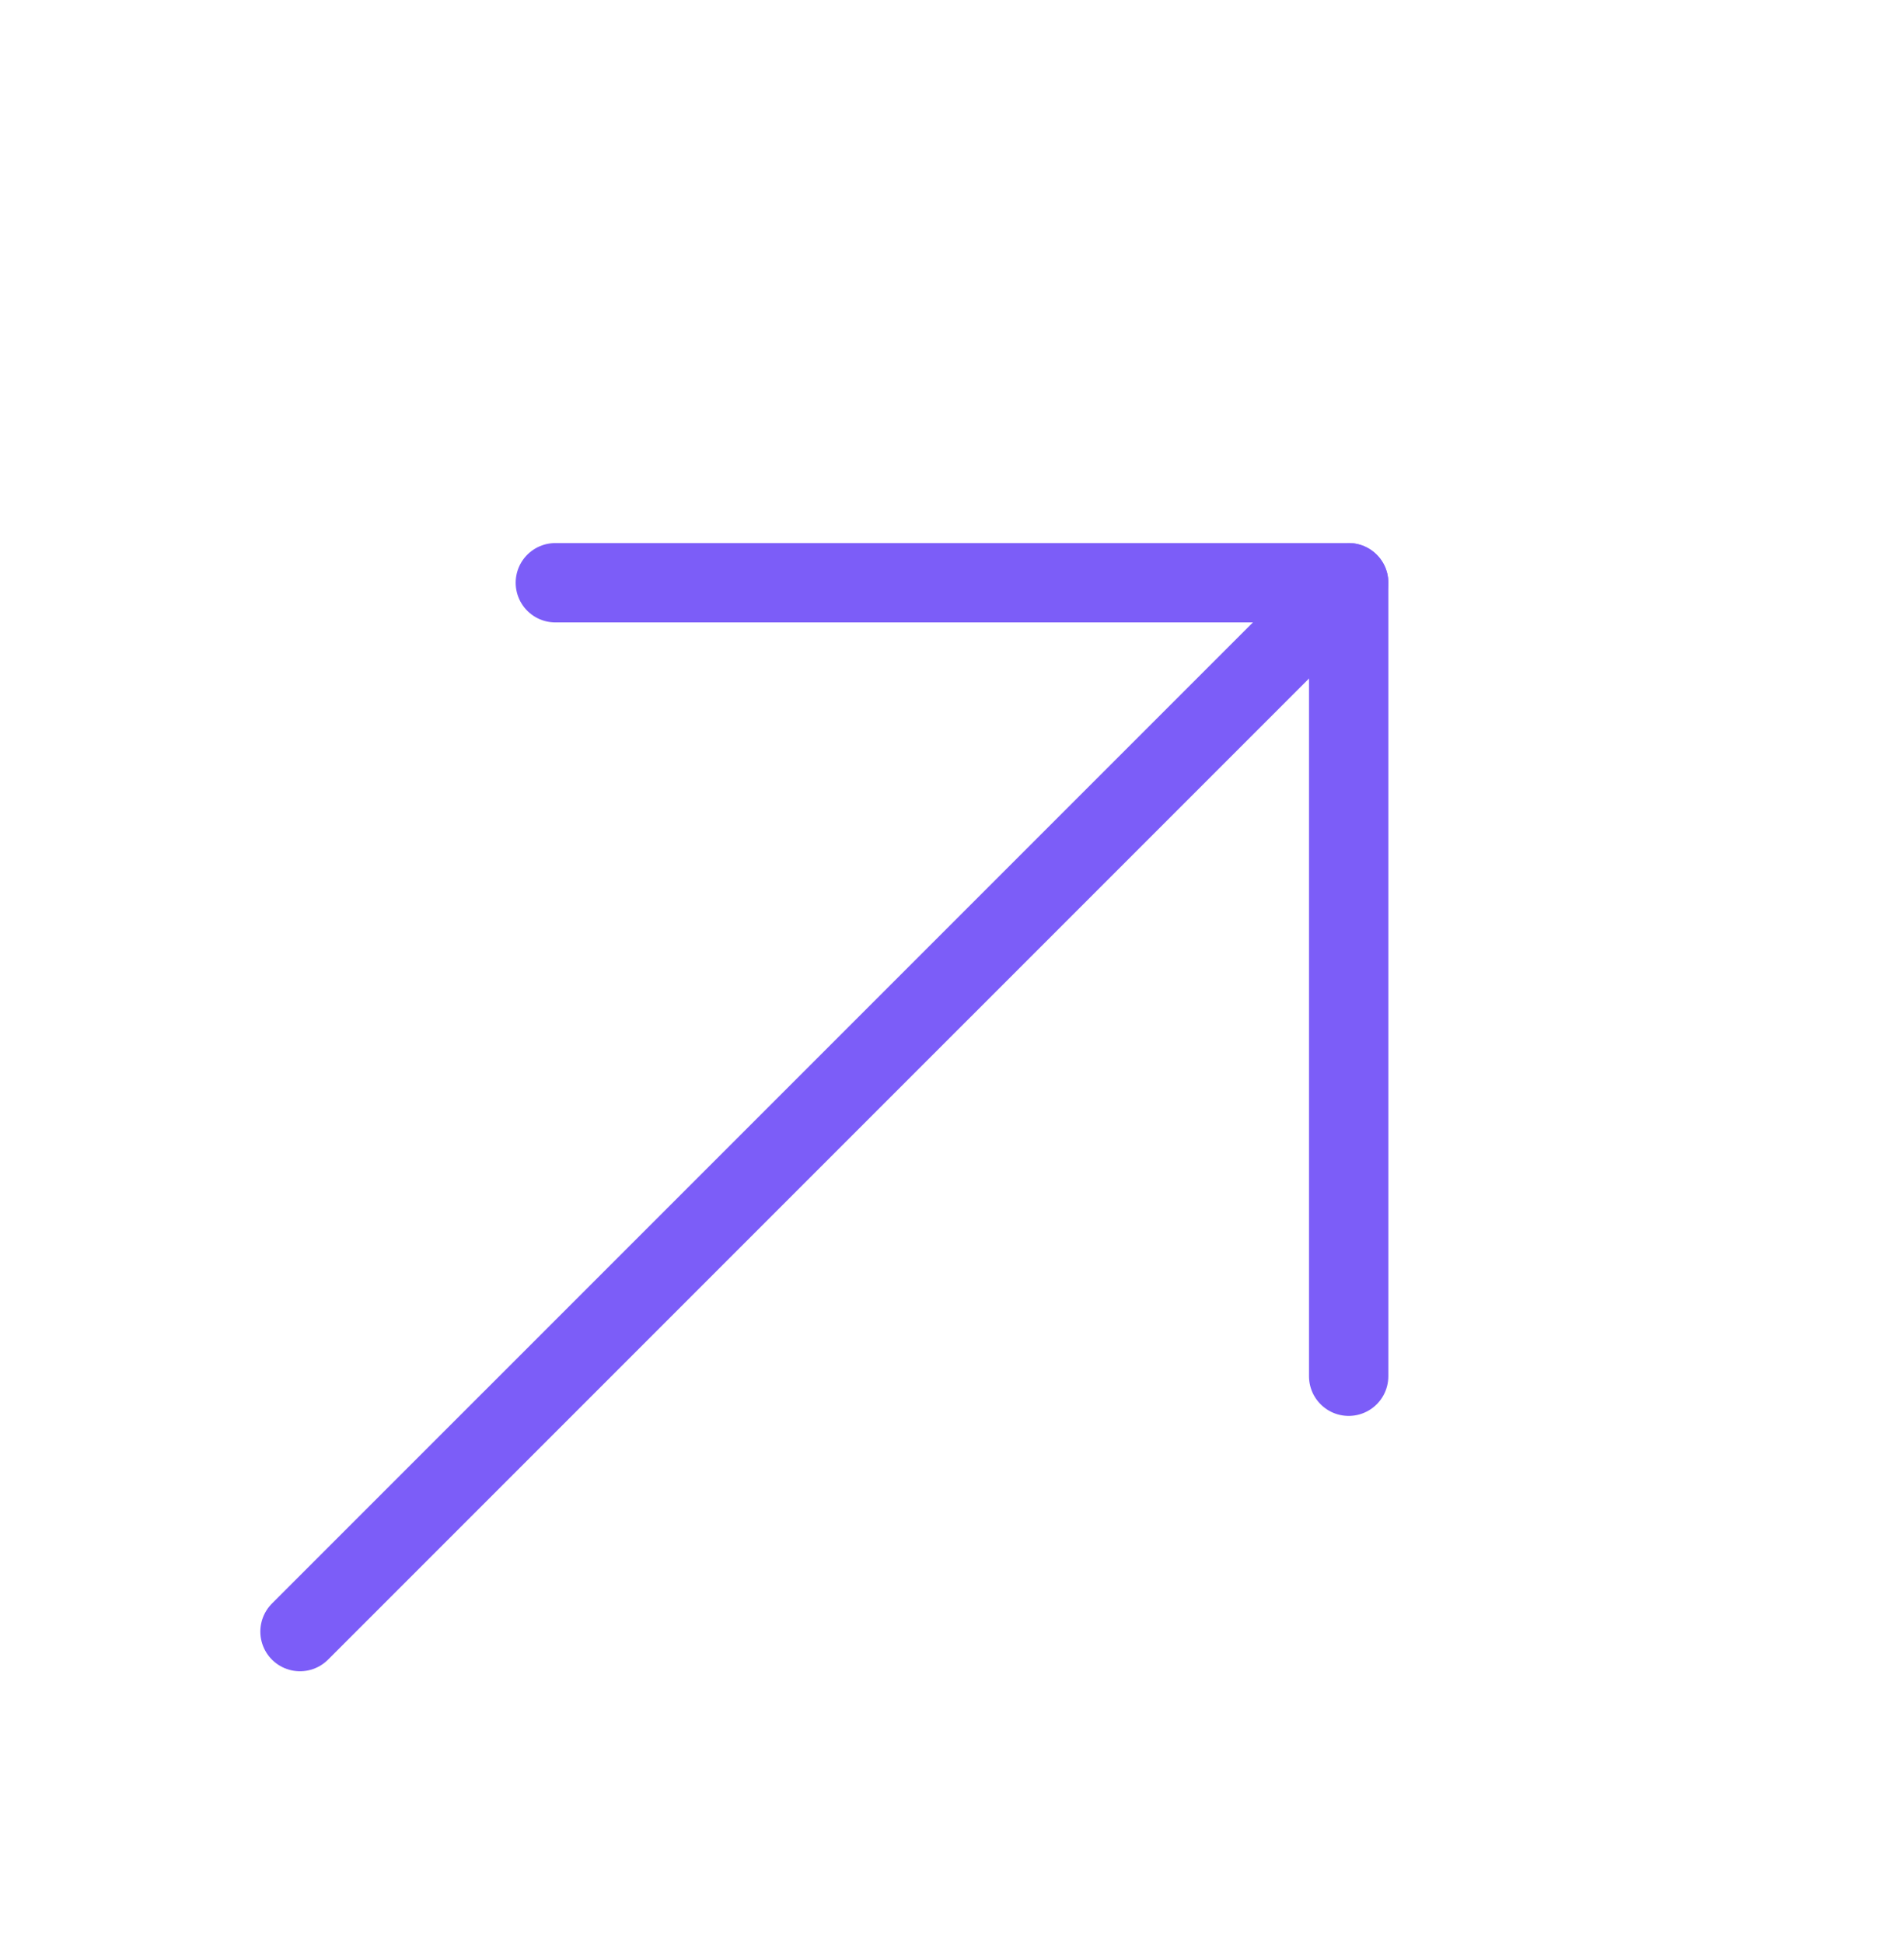
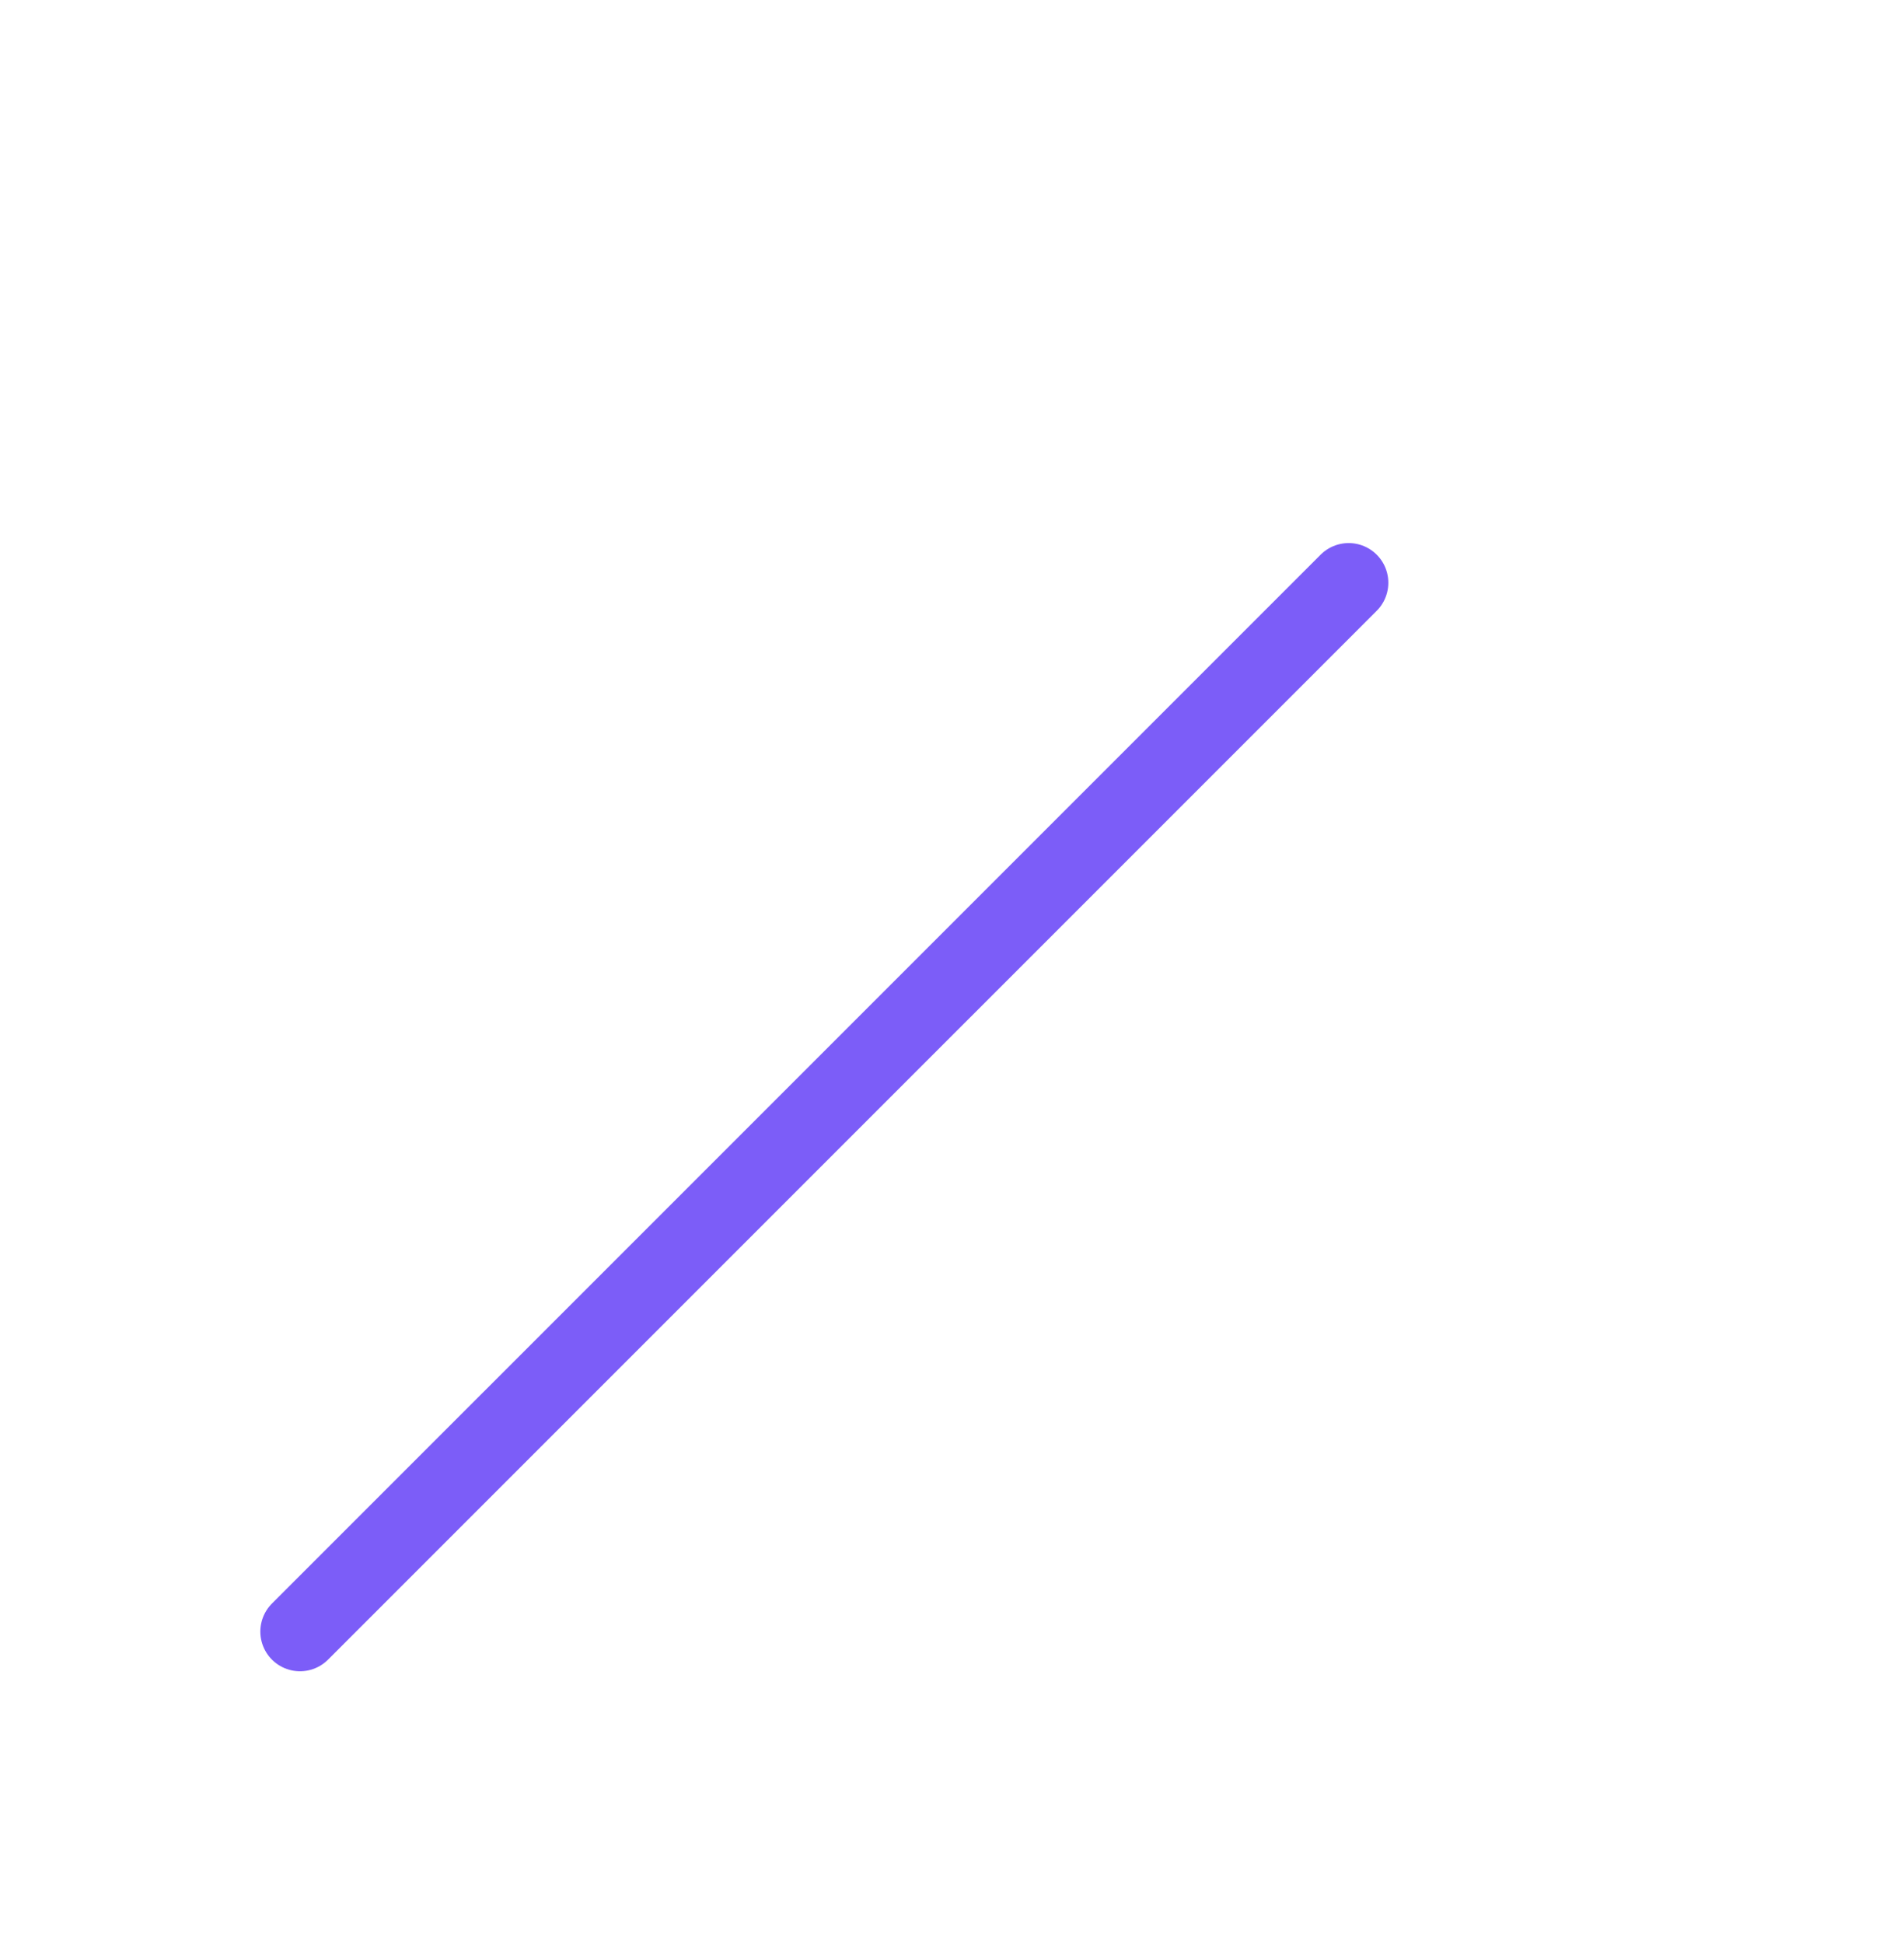
<svg xmlns="http://www.w3.org/2000/svg" width="48" height="49" viewBox="0 0 48 49" fill="none">
  <path d="M7.563 41.124L34 14.688" stroke="#7C5DF8" stroke-width="2" stroke-linecap="round" stroke-linejoin="round" />
-   <path d="M14 14.688H34V34.688" stroke="#7C5DF8" stroke-width="2" stroke-linecap="round" stroke-linejoin="round" />
</svg>